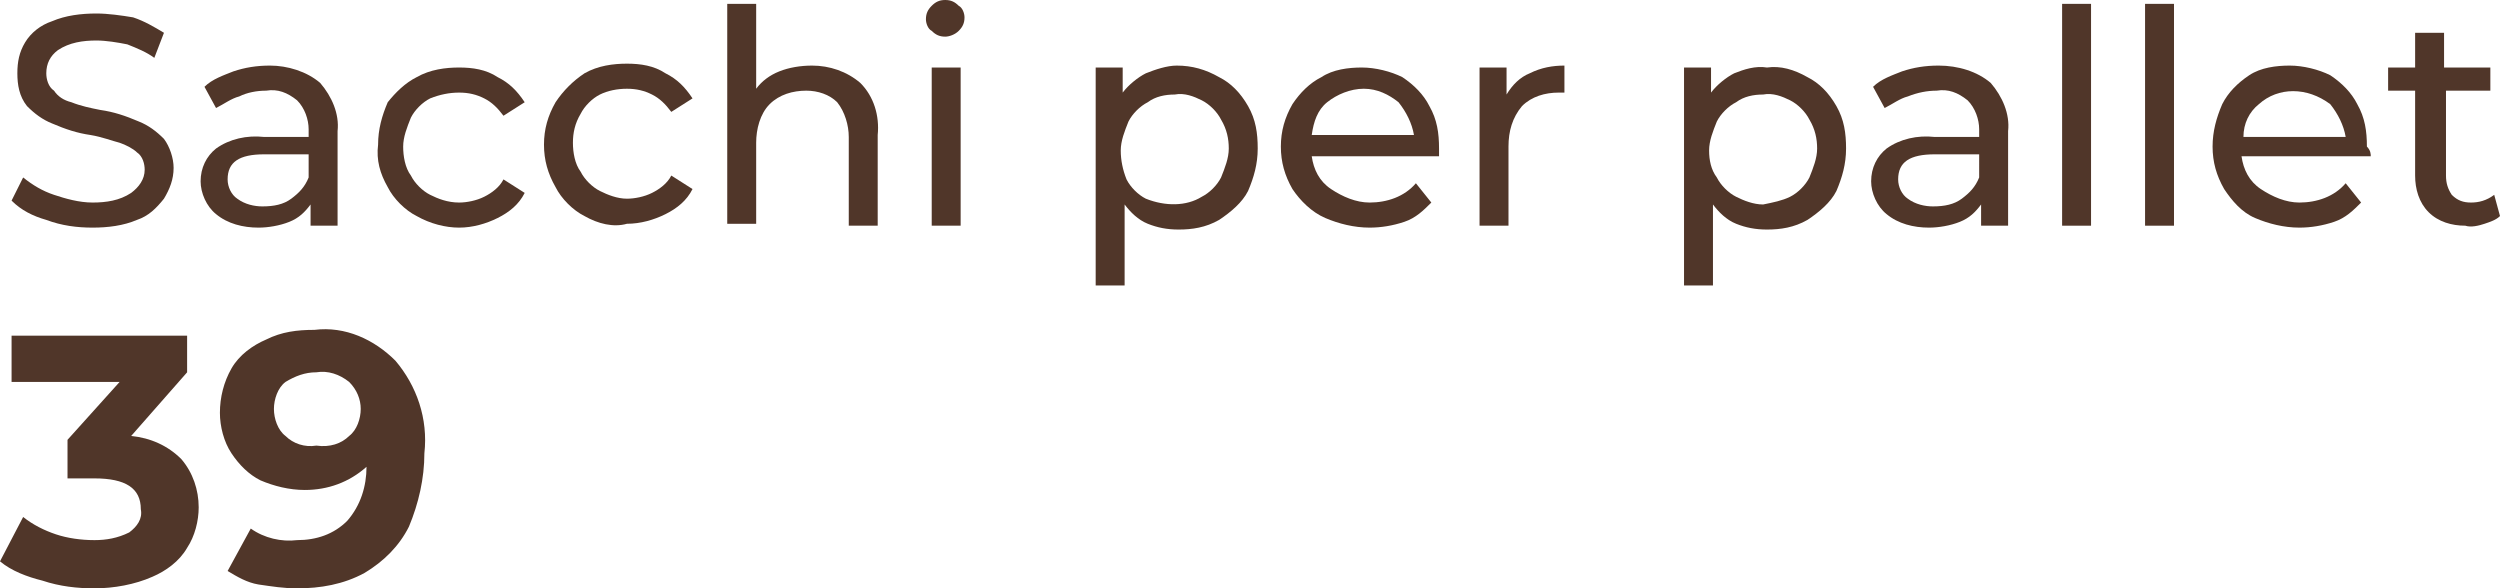
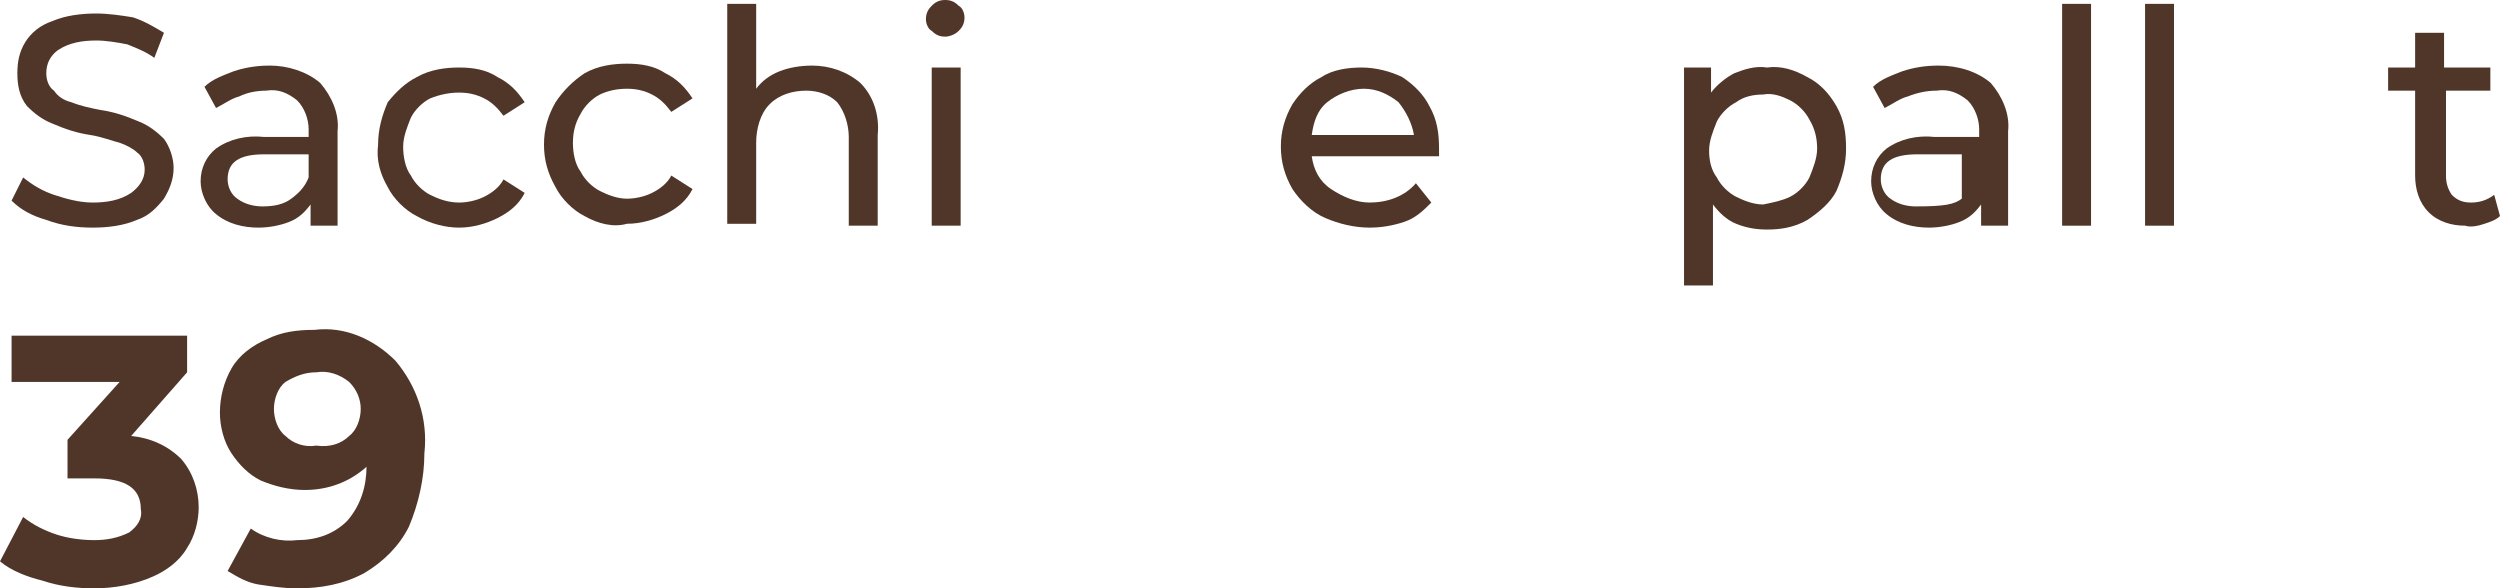
<svg xmlns="http://www.w3.org/2000/svg" version="1.1" id="Livello_1" x="0px" y="0px" viewBox="0 0 129.6 30.5" style="enable-background:new 0 0 129.6 30.5;" xml:space="preserve">
  <style type="text/css"> .st0{fill:#503629;} </style>
  <g id="Livello_2_1_">
    <g id="Livello_1-2">
      <path class="st0" d="M2.4,11.4c-0.7-0.2-1.3-0.5-1.8-1l0.6-1.2c0.5,0.4,1,0.7,1.6,0.9c0.6,0.2,1.3,0.4,2,0.4c0.7,0,1.4-0.1,2-0.5 c0.4-0.3,0.7-0.7,0.7-1.2c0-0.3-0.1-0.7-0.4-0.9C6.9,7.7,6.5,7.5,6.2,7.4C5.8,7.3,5.3,7.1,4.7,7C4,6.9,3.4,6.7,2.7,6.4 C2.2,6.2,1.8,5.9,1.4,5.5C1,5,0.9,4.4,0.9,3.8c0-0.6,0.1-1.1,0.4-1.6c0.3-0.5,0.8-0.9,1.4-1.1c0.7-0.3,1.5-0.4,2.3-0.4 c0.6,0,1.3,0.1,1.9,0.2C7.5,1.1,8,1.4,8.5,1.7L8,3C7.6,2.7,7.1,2.5,6.6,2.3C6.1,2.2,5.5,2.1,5,2.1C4.3,2.1,3.6,2.2,3,2.6 C2.6,2.9,2.4,3.3,2.4,3.8c0,0.3,0.1,0.7,0.4,0.9C3,5,3.3,5.2,3.7,5.3c0.5,0.2,1,0.3,1.5,0.4c0.7,0.1,1.3,0.3,2,0.6 c0.5,0.2,0.9,0.5,1.3,0.9C8.8,7.6,9,8.2,9,8.7c0,0.6-0.2,1.1-0.5,1.6c-0.4,0.5-0.8,0.9-1.4,1.1c-0.7,0.3-1.5,0.4-2.3,0.4 C4,11.8,3.2,11.7,2.4,11.4" />
      <path class="st0" d="M16.6,4.3c0.6,0.7,1,1.6,0.9,2.5v4.9h-1.4v-1.1c-0.3,0.4-0.6,0.7-1.1,0.9c-0.5,0.2-1.1,0.3-1.6,0.3 c-0.8,0-1.6-0.2-2.2-0.7c-0.5-0.4-0.8-1.1-0.8-1.7c0-0.7,0.3-1.3,0.8-1.7c0.7-0.5,1.6-0.7,2.5-0.6H16V6.7c0-0.5-0.2-1.1-0.6-1.5 c-0.5-0.4-1-0.6-1.6-0.5c-0.5,0-1,0.1-1.4,0.3c-0.4,0.1-0.8,0.4-1.2,0.6l-0.6-1.1c0.4-0.4,1-0.6,1.5-0.8c0.6-0.2,1.2-0.3,1.9-0.3 C14.9,3.4,15.9,3.7,16.6,4.3 M15.1,10.3c0.4-0.3,0.7-0.6,0.9-1.1V8h-2.3c-1.3,0-1.9,0.4-1.9,1.3c0,0.4,0.2,0.8,0.5,1 c0.4,0.3,0.9,0.4,1.3,0.4C14.2,10.7,14.7,10.6,15.1,10.3" />
      <path class="st0" d="M21.6,11.2c-0.6-0.3-1.2-0.9-1.5-1.5c-0.4-0.7-0.6-1.4-0.5-2.2c0-0.8,0.2-1.5,0.5-2.2C20.5,4.8,21,4.3,21.6,4 c0.7-0.4,1.5-0.5,2.2-0.5c0.7,0,1.4,0.1,2,0.5c0.6,0.3,1,0.7,1.4,1.3l-1.1,0.7c-0.3-0.4-0.6-0.7-1-0.9c-0.4-0.2-0.8-0.3-1.3-0.3 c-0.5,0-1,0.1-1.5,0.3c-0.4,0.2-0.8,0.6-1,1c-0.2,0.5-0.4,1-0.4,1.5c0,0.5,0.1,1.1,0.4,1.5c0.2,0.4,0.6,0.8,1,1 c0.4,0.2,0.9,0.4,1.5,0.4c0.4,0,0.9-0.1,1.3-0.3c0.4-0.2,0.8-0.5,1-0.9l1.1,0.7c-0.3,0.6-0.8,1-1.4,1.3c-0.6,0.3-1.3,0.5-2,0.5 C23.1,11.8,22.3,11.6,21.6,11.2" />
      <path class="st0" d="M30.3,11.2c-0.6-0.3-1.2-0.9-1.5-1.5c-0.4-0.7-0.6-1.4-0.6-2.2c0-0.8,0.2-1.5,0.6-2.2 c0.4-0.6,0.9-1.1,1.5-1.5c0.7-0.4,1.5-0.5,2.2-0.5c0.7,0,1.4,0.1,2,0.5c0.6,0.3,1,0.7,1.4,1.3l-1.1,0.7c-0.3-0.4-0.6-0.7-1-0.9 c-0.4-0.2-0.8-0.3-1.3-0.3c-0.5,0-1,0.1-1.4,0.3c-0.4,0.2-0.8,0.6-1,1c-0.3,0.5-0.4,1-0.4,1.5c0,0.5,0.1,1.1,0.4,1.5 c0.2,0.4,0.6,0.8,1,1c0.4,0.2,0.9,0.4,1.4,0.4c0.4,0,0.9-0.1,1.3-0.3c0.4-0.2,0.8-0.5,1-0.9l1.1,0.7c-0.3,0.6-0.8,1-1.4,1.3 c-0.6,0.3-1.3,0.5-2,0.5C31.8,11.8,31,11.6,30.3,11.2" />
      <path class="st0" d="M44.6,4.3c0.7,0.7,1,1.7,0.9,2.7v4.7H44V7.1c0-0.6-0.2-1.3-0.6-1.8c-0.4-0.4-1-0.6-1.6-0.6 c-0.7,0-1.4,0.2-1.9,0.7c-0.5,0.5-0.7,1.3-0.7,2v4.2h-1.5V0.2h1.5v4.4c0.3-0.4,0.7-0.7,1.2-0.9c0.5-0.2,1.1-0.3,1.7-0.3 C43,3.4,43.9,3.7,44.6,4.3" />
      <path class="st0" d="M48.3,1.6C48.1,1.5,48,1.2,48,1c0-0.3,0.1-0.5,0.3-0.7C48.5,0.1,48.7,0,49,0c0.3,0,0.5,0.1,0.7,0.3 C49.9,0.4,50,0.7,50,0.9c0,0.3-0.1,0.5-0.3,0.7c-0.2,0.2-0.5,0.3-0.7,0.3C48.7,1.9,48.5,1.8,48.3,1.6 M48.3,3.5h1.5v8.2h-1.5 L48.3,3.5z" />
-       <path class="st0" d="M63.2,4c0.6,0.3,1.1,0.8,1.5,1.5c0.4,0.7,0.5,1.4,0.5,2.2c0,0.8-0.2,1.5-0.5,2.2c-0.3,0.6-0.9,1.1-1.5,1.5 c-0.7,0.4-1.4,0.5-2.1,0.5c-0.6,0-1.1-0.1-1.6-0.3c-0.5-0.2-0.9-0.6-1.2-1v4.2h-1.5V3.5h1.4v1.3c0.3-0.4,0.8-0.8,1.2-1 c0.5-0.2,1.1-0.4,1.6-0.4C61.8,3.4,62.5,3.6,63.2,4 M62.3,10.2c0.4-0.2,0.8-0.6,1-1c0.2-0.5,0.4-1,0.4-1.5c0-0.5-0.1-1-0.4-1.5 c-0.2-0.4-0.6-0.8-1-1c-0.4-0.2-0.9-0.4-1.4-0.3c-0.5,0-1,0.1-1.4,0.4c-0.4,0.2-0.8,0.6-1,1c-0.2,0.5-0.4,1-0.4,1.5 c0,0.5,0.1,1,0.3,1.5c0.2,0.4,0.6,0.8,1,1C60.4,10.7,61.5,10.7,62.3,10.2" />
      <path class="st0" d="M74.6,8.1H68c0.1,0.7,0.4,1.3,1,1.7c0.6,0.4,1.3,0.7,2,0.7c0.9,0,1.8-0.3,2.4-1l0.8,1c-0.4,0.4-0.8,0.8-1.4,1 c-0.6,0.2-1.2,0.3-1.8,0.3c-0.8,0-1.6-0.2-2.3-0.5C68,11,67.4,10.4,67,9.8c-0.4-0.7-0.6-1.4-0.6-2.2c0-0.8,0.2-1.5,0.6-2.2 c0.4-0.6,0.9-1.1,1.5-1.4c0.6-0.4,1.4-0.5,2.1-0.5c0.7,0,1.5,0.2,2.1,0.5c0.6,0.4,1.1,0.9,1.4,1.5c0.4,0.7,0.5,1.4,0.5,2.2 C74.6,7.8,74.6,8,74.6,8.1 M68.8,5.3c-0.5,0.4-0.7,1-0.8,1.7h5.3c-0.1-0.6-0.4-1.2-0.8-1.7c-0.5-0.4-1.1-0.7-1.8-0.7 C70,4.6,69.3,4.9,68.8,5.3" />
-       <path class="st0" d="M79.3,3.8c0.6-0.3,1.2-0.4,1.8-0.4v1.4h-0.3c-0.7,0-1.4,0.2-1.9,0.7c-0.5,0.6-0.7,1.3-0.7,2.1v4.1h-1.5V3.5 h1.4v1.4C78.4,4.4,78.8,4,79.3,3.8" />
      <path class="st0" d="M93.7,4c0.6,0.3,1.1,0.8,1.5,1.5c0.4,0.7,0.5,1.4,0.5,2.2c0,0.8-0.2,1.5-0.5,2.2c-0.3,0.6-0.9,1.1-1.5,1.5 c-0.7,0.4-1.4,0.5-2.1,0.5c-0.6,0-1.1-0.1-1.6-0.3c-0.5-0.2-0.9-0.6-1.2-1v4.2h-1.5V3.5h1.4v1.3c0.3-0.4,0.8-0.8,1.2-1 c0.5-0.2,1.1-0.4,1.7-0.3C92.3,3.4,93,3.6,93.7,4 M92.8,10.2c0.4-0.2,0.8-0.6,1-1c0.2-0.5,0.4-1,0.4-1.5c0-0.5-0.1-1-0.4-1.5 c-0.2-0.4-0.6-0.8-1-1c-0.4-0.2-0.9-0.4-1.4-0.3c-0.5,0-1,0.1-1.4,0.4c-0.4,0.2-0.8,0.6-1,1c-0.2,0.5-0.4,1-0.4,1.5 c0,0.5,0.1,1,0.4,1.4c0.2,0.4,0.6,0.8,1,1c0.4,0.2,0.9,0.4,1.4,0.4C91.9,10.5,92.4,10.4,92.8,10.2" />
-       <path class="st0" d="M103.2,4.3c0.6,0.7,1,1.6,0.9,2.5v4.9h-1.4v-1.1c-0.3,0.4-0.6,0.7-1.1,0.9c-0.5,0.2-1.1,0.3-1.6,0.3 c-0.8,0-1.6-0.2-2.2-0.7c-0.5-0.4-0.8-1.1-0.8-1.7c0-0.7,0.3-1.3,0.8-1.7c0.7-0.5,1.6-0.7,2.5-0.6h2.3V6.7c0-0.5-0.2-1.1-0.6-1.5 c-0.5-0.4-1-0.6-1.6-0.5c-0.5,0-1,0.1-1.5,0.3c-0.4,0.1-0.8,0.4-1.2,0.6l-0.6-1.1c0.4-0.4,1-0.6,1.5-0.8c0.6-0.2,1.2-0.3,1.9-0.3 C101.5,3.4,102.5,3.7,103.2,4.3 M101.7,10.3c0.4-0.3,0.7-0.6,0.9-1.1V8h-2.3c-1.3,0-1.9,0.4-1.9,1.3c0,0.4,0.2,0.8,0.5,1 c0.4,0.3,0.9,0.4,1.3,0.4C100.8,10.7,101.3,10.6,101.7,10.3" />
+       <path class="st0" d="M103.2,4.3c0.6,0.7,1,1.6,0.9,2.5v4.9h-1.4v-1.1c-0.3,0.4-0.6,0.7-1.1,0.9c-0.5,0.2-1.1,0.3-1.6,0.3 c-0.8,0-1.6-0.2-2.2-0.7c-0.5-0.4-0.8-1.1-0.8-1.7c0-0.7,0.3-1.3,0.8-1.7c0.7-0.5,1.6-0.7,2.5-0.6h2.3V6.7c0-0.5-0.2-1.1-0.6-1.5 c-0.5-0.4-1-0.6-1.6-0.5c-0.5,0-1,0.1-1.5,0.3c-0.4,0.1-0.8,0.4-1.2,0.6l-0.6-1.1c0.4-0.4,1-0.6,1.5-0.8c0.6-0.2,1.2-0.3,1.9-0.3 C101.5,3.4,102.5,3.7,103.2,4.3 M101.7,10.3V8h-2.3c-1.3,0-1.9,0.4-1.9,1.3c0,0.4,0.2,0.8,0.5,1 c0.4,0.3,0.9,0.4,1.3,0.4C100.8,10.7,101.3,10.6,101.7,10.3" />
      <rect x="106.9" y="0.2" class="st0" width="1.5" height="11.5" />
      <rect x="111.2" y="0.2" class="st0" width="1.5" height="11.5" />
-       <path class="st0" d="M122.9,8.1h-6.7c0.1,0.7,0.4,1.3,1,1.7c0.6,0.4,1.3,0.7,2,0.7c0.9,0,1.8-0.3,2.4-1l0.8,1 c-0.4,0.4-0.8,0.8-1.4,1c-0.6,0.2-1.2,0.3-1.8,0.3c-0.8,0-1.6-0.2-2.3-0.5c-0.7-0.3-1.2-0.9-1.6-1.5c-0.4-0.7-0.6-1.4-0.6-2.2 c0-0.8,0.2-1.5,0.5-2.2c0.3-0.6,0.8-1.1,1.4-1.5c0.6-0.4,1.4-0.5,2.1-0.5c0.7,0,1.5,0.2,2.1,0.5c0.6,0.4,1.1,0.9,1.4,1.5 c0.4,0.7,0.5,1.4,0.5,2.2C122.9,7.8,122.9,8,122.9,8.1 M117.1,5.4c-0.5,0.4-0.8,1-0.8,1.7h5.3c-0.1-0.6-0.4-1.2-0.8-1.7 C119.6,4.5,118.1,4.5,117.1,5.4" />
      <path class="st0" d="M129.6,11.2c-0.2,0.2-0.5,0.3-0.8,0.4c-0.3,0.1-0.7,0.2-1,0.1c-0.7,0-1.4-0.2-1.9-0.7 c-0.5-0.5-0.7-1.2-0.7-1.9V4.7h-1.4V3.5h1.4V1.7h1.5v1.8h2.4v1.2h-2.3v4.4c0,0.4,0.1,0.7,0.3,1c0.3,0.3,0.6,0.4,1,0.4 c0.4,0,0.8-0.1,1.2-0.4L129.6,11.2z" />
      <path class="st0" d="M9.4,23.8c0.6,0.7,0.9,1.6,0.9,2.5c0,0.7-0.2,1.5-0.6,2.1c-0.4,0.7-1.1,1.2-1.8,1.5c-0.9,0.4-2,0.6-3,0.6 c-0.9,0-1.8-0.1-2.7-0.4c-0.8-0.2-1.6-0.5-2.2-1l1.2-2.3c0.5,0.4,1.1,0.7,1.7,0.9c0.6,0.2,1.3,0.3,2,0.3c0.6,0,1.2-0.1,1.8-0.4 c0.4-0.3,0.7-0.7,0.6-1.2c0-1.1-0.8-1.6-2.4-1.6H3.5v-2l2.7-3H0.6v-2.4h9.1v1.9l-2.9,3.3C7.8,22.7,8.7,23.1,9.4,23.8" />
      <path class="st0" d="M20.5,18.7c1.1,1.3,1.7,3,1.5,4.8c0,1.3-0.3,2.6-0.8,3.8c-0.5,1-1.3,1.8-2.3,2.4c-1.1,0.6-2.3,0.8-3.5,0.8 c-0.7,0-1.3-0.1-2-0.2c-0.6-0.1-1.1-0.4-1.6-0.7l1.2-2.2c0.7,0.5,1.6,0.7,2.4,0.6c1,0,1.9-0.3,2.6-1c0.7-0.8,1-1.8,1-2.8 c-0.9,0.8-2,1.2-3.2,1.2c-0.8,0-1.6-0.2-2.3-0.5c-0.6-0.3-1.1-0.8-1.5-1.4c-0.4-0.6-0.6-1.4-0.6-2.1c0-0.8,0.2-1.6,0.6-2.3 c0.4-0.7,1.1-1.2,1.8-1.5c0.8-0.4,1.6-0.5,2.5-0.5C17.9,16.9,19.4,17.6,20.5,18.7 M18.1,22.6c0.4-0.3,0.6-0.9,0.6-1.4 c0-0.5-0.2-1-0.6-1.4c-0.5-0.4-1.1-0.6-1.7-0.5c-0.6,0-1.1,0.2-1.6,0.5c-0.4,0.3-0.6,0.9-0.6,1.4c0,0.5,0.2,1.1,0.6,1.4 c0.4,0.4,1,0.6,1.6,0.5C17.1,23.2,17.7,23,18.1,22.6" />
    </g>
  </g>
</svg>